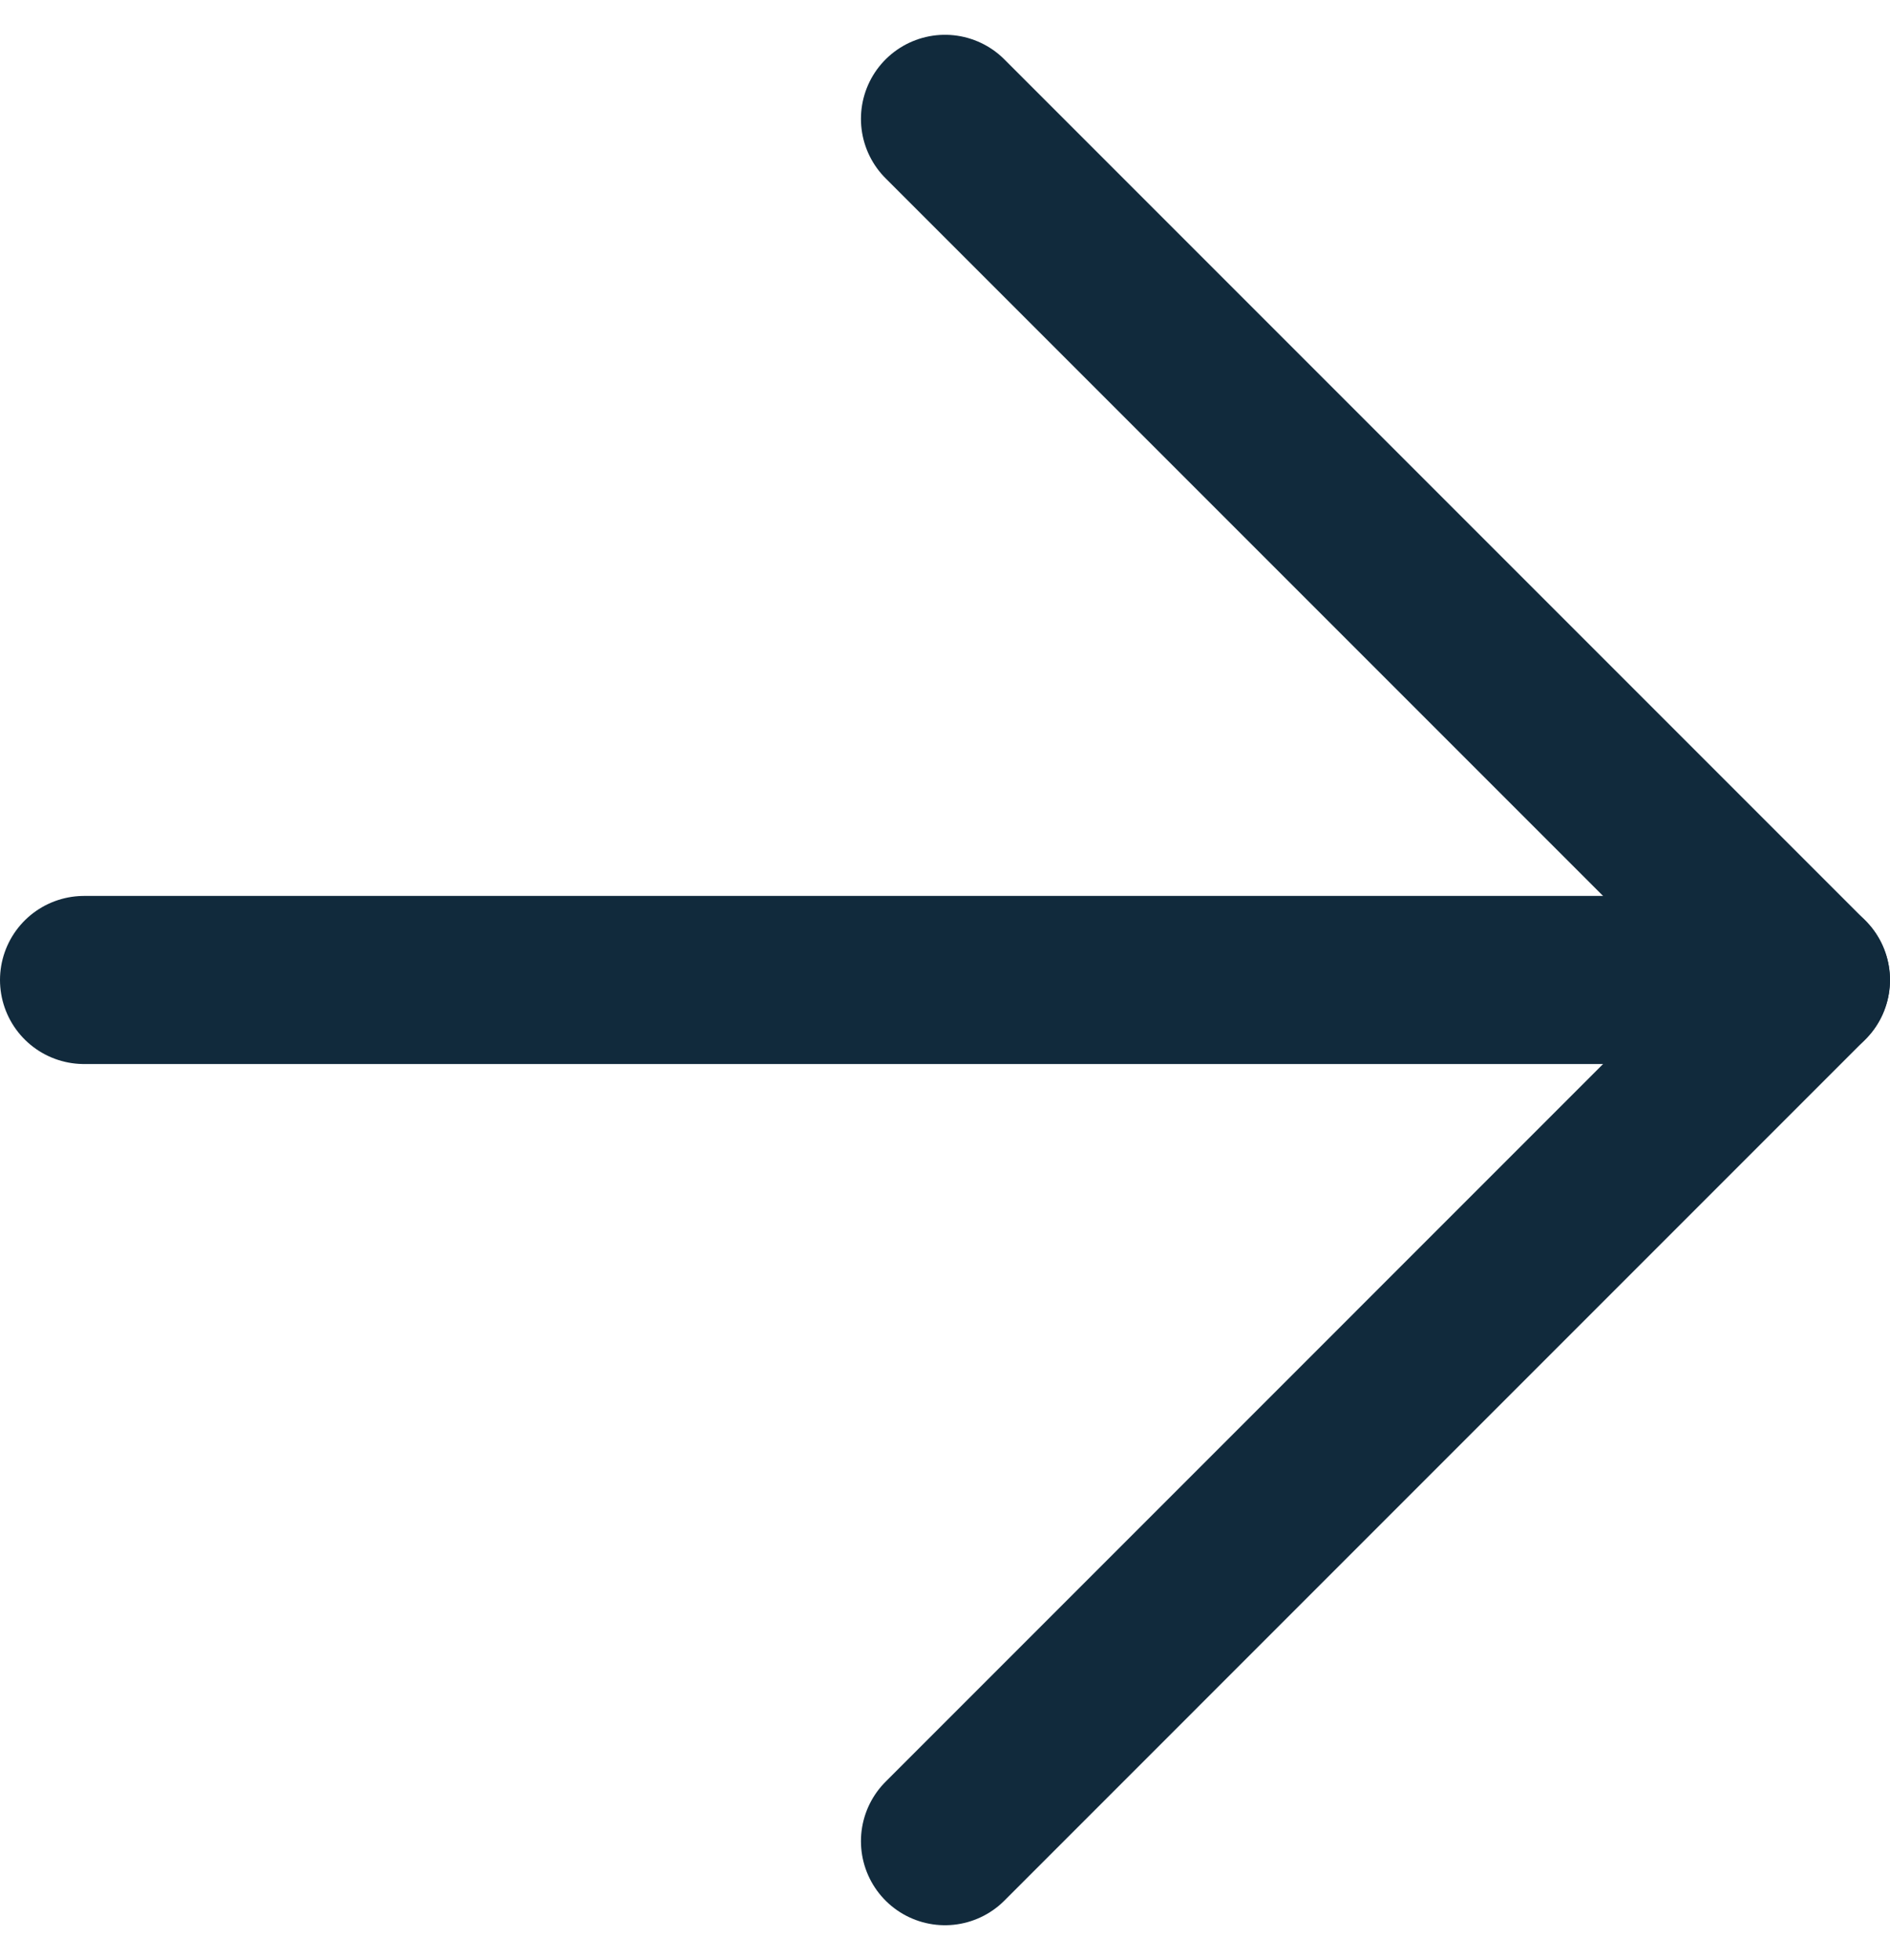
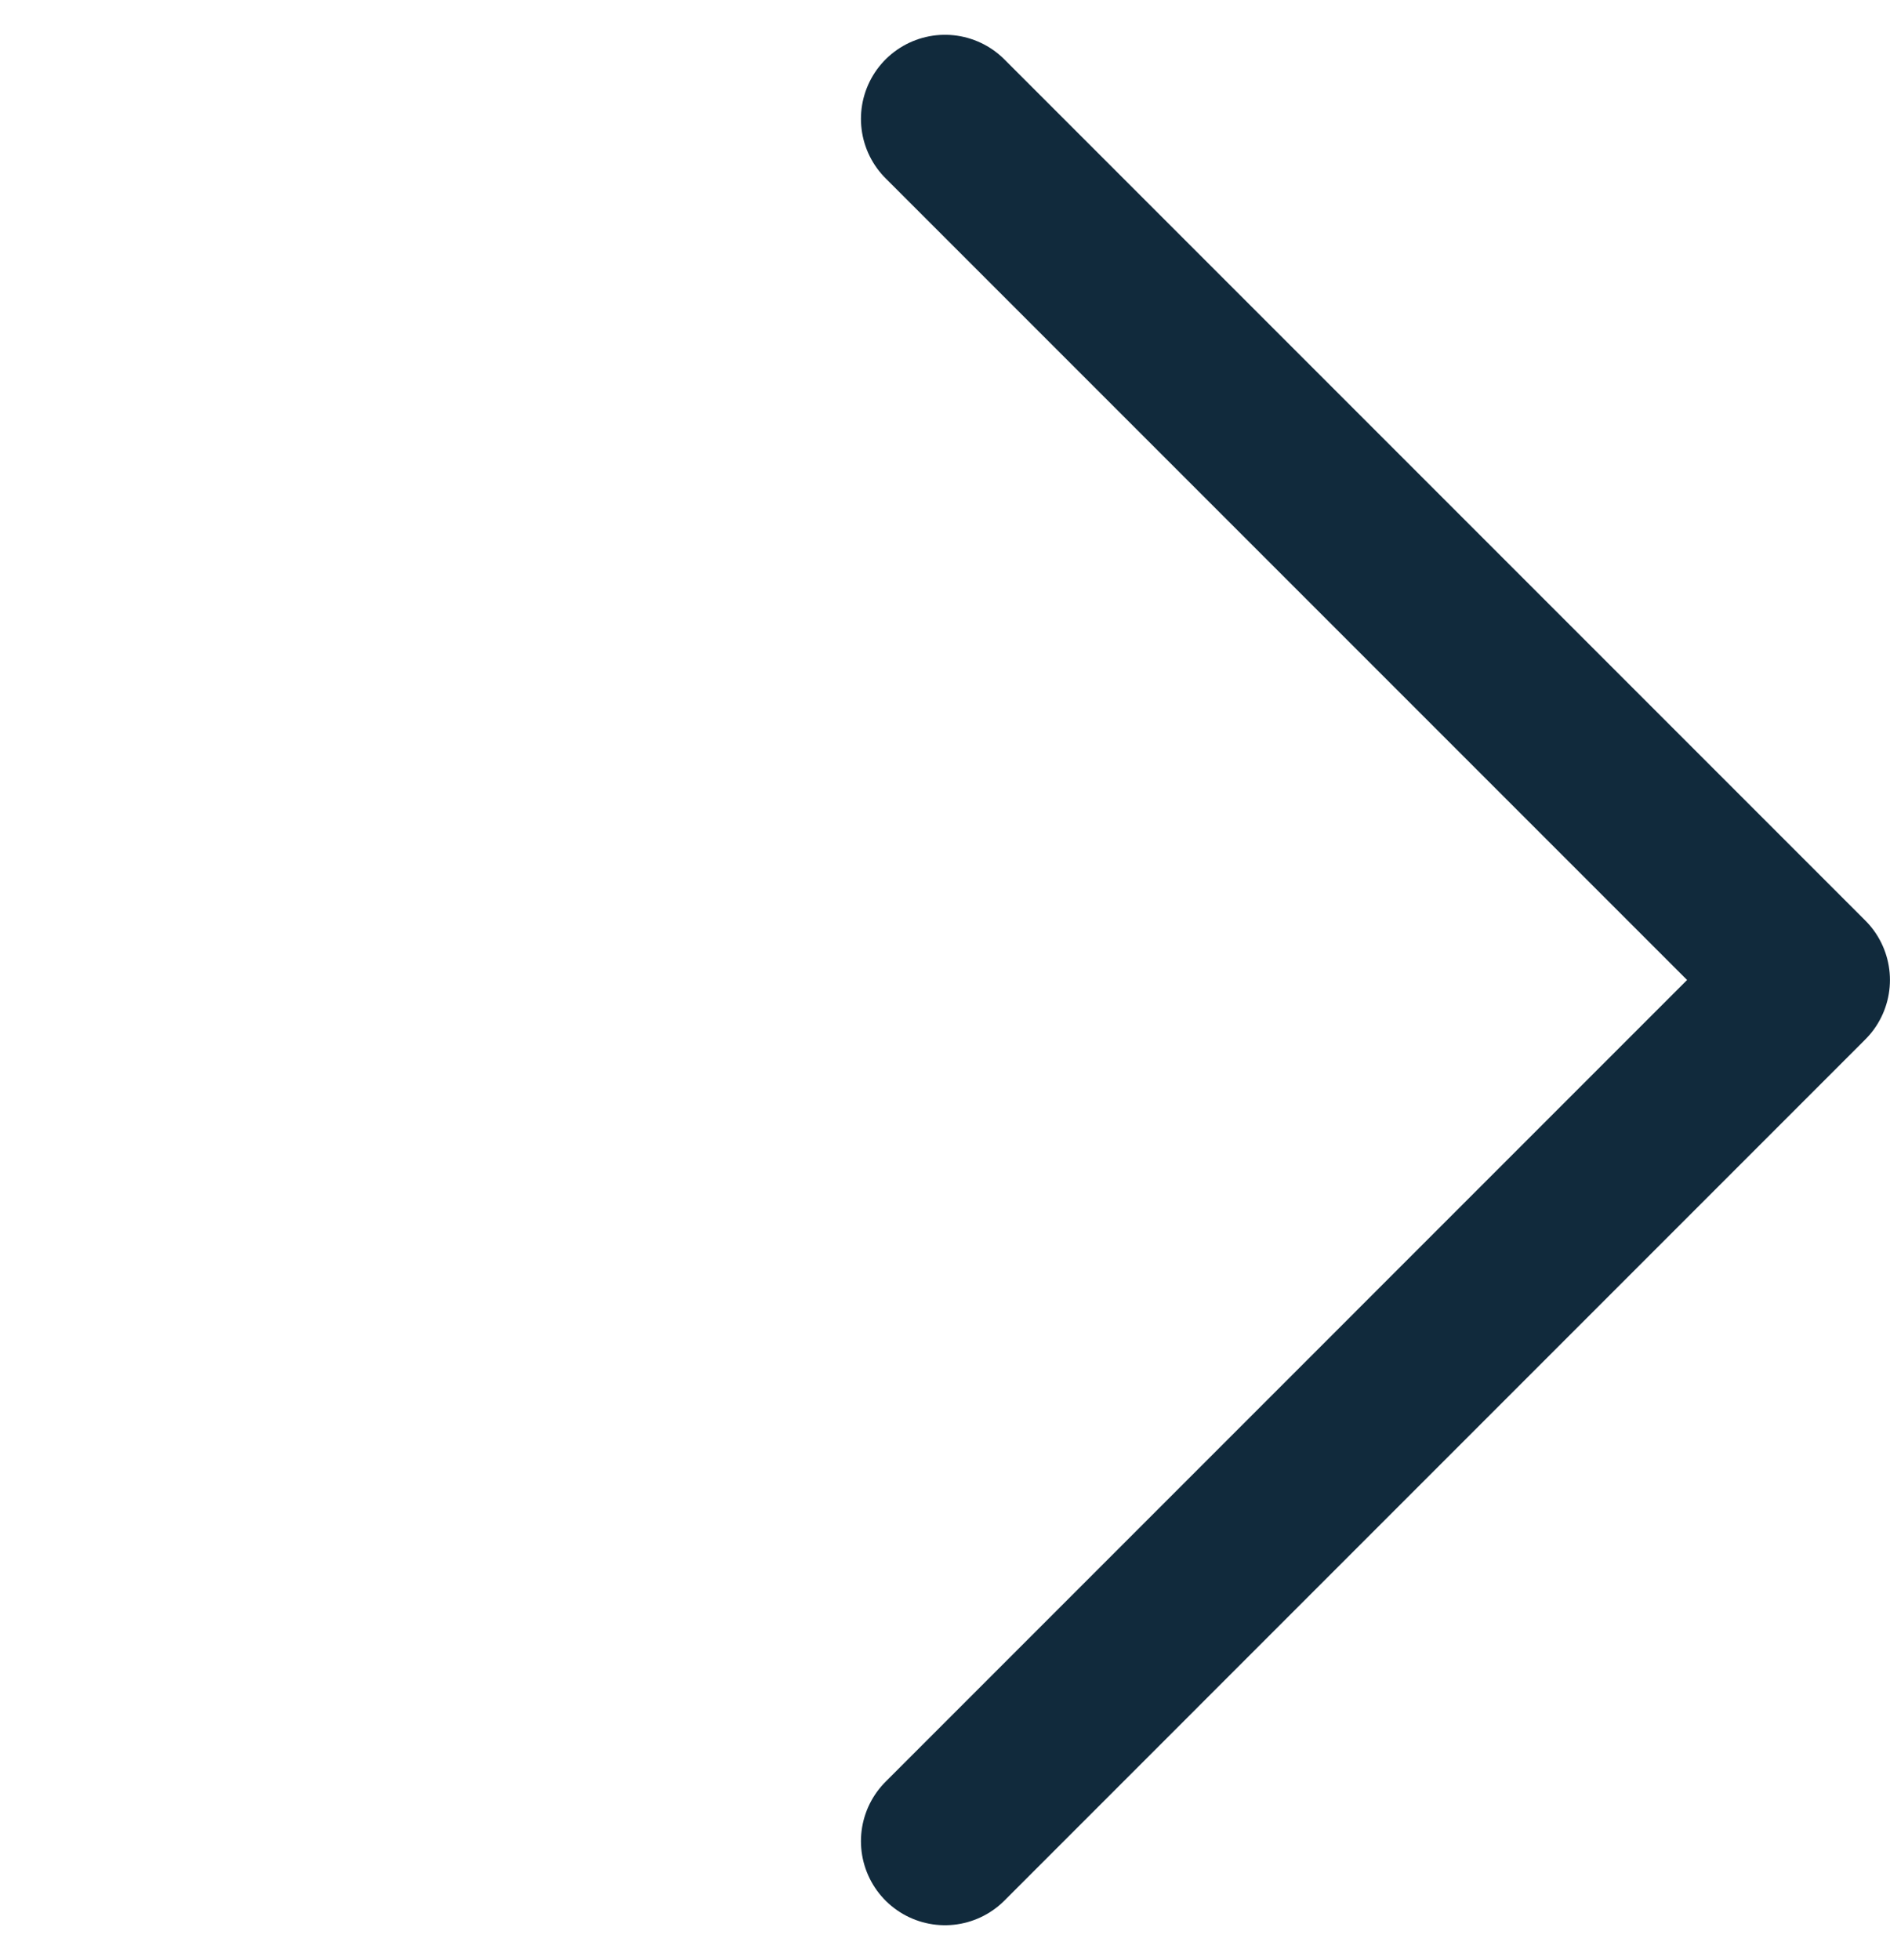
<svg xmlns="http://www.w3.org/2000/svg" width="33.739" height="34.981" viewBox="0 0 33.739 34.981">
  <g id="Icon_feather-arrow-right" data-name="Icon feather-arrow-right" transform="translate(1.5 2.121)">
-     <path id="Path_88666" data-name="Path 88666" d="M0,0H30.739" transform="translate(0 15.369)" fill="none" stroke="#112a3c" stroke-linecap="round" stroke-linejoin="round" stroke-width="3" />
    <path id="Path_88667" data-name="Path 88667" d="M0,30.739,15.369,15.369,0,0" transform="translate(15.369)" fill="none" stroke="#112a3c" stroke-linecap="round" stroke-linejoin="round" stroke-width="3" />
  </g>
</svg>